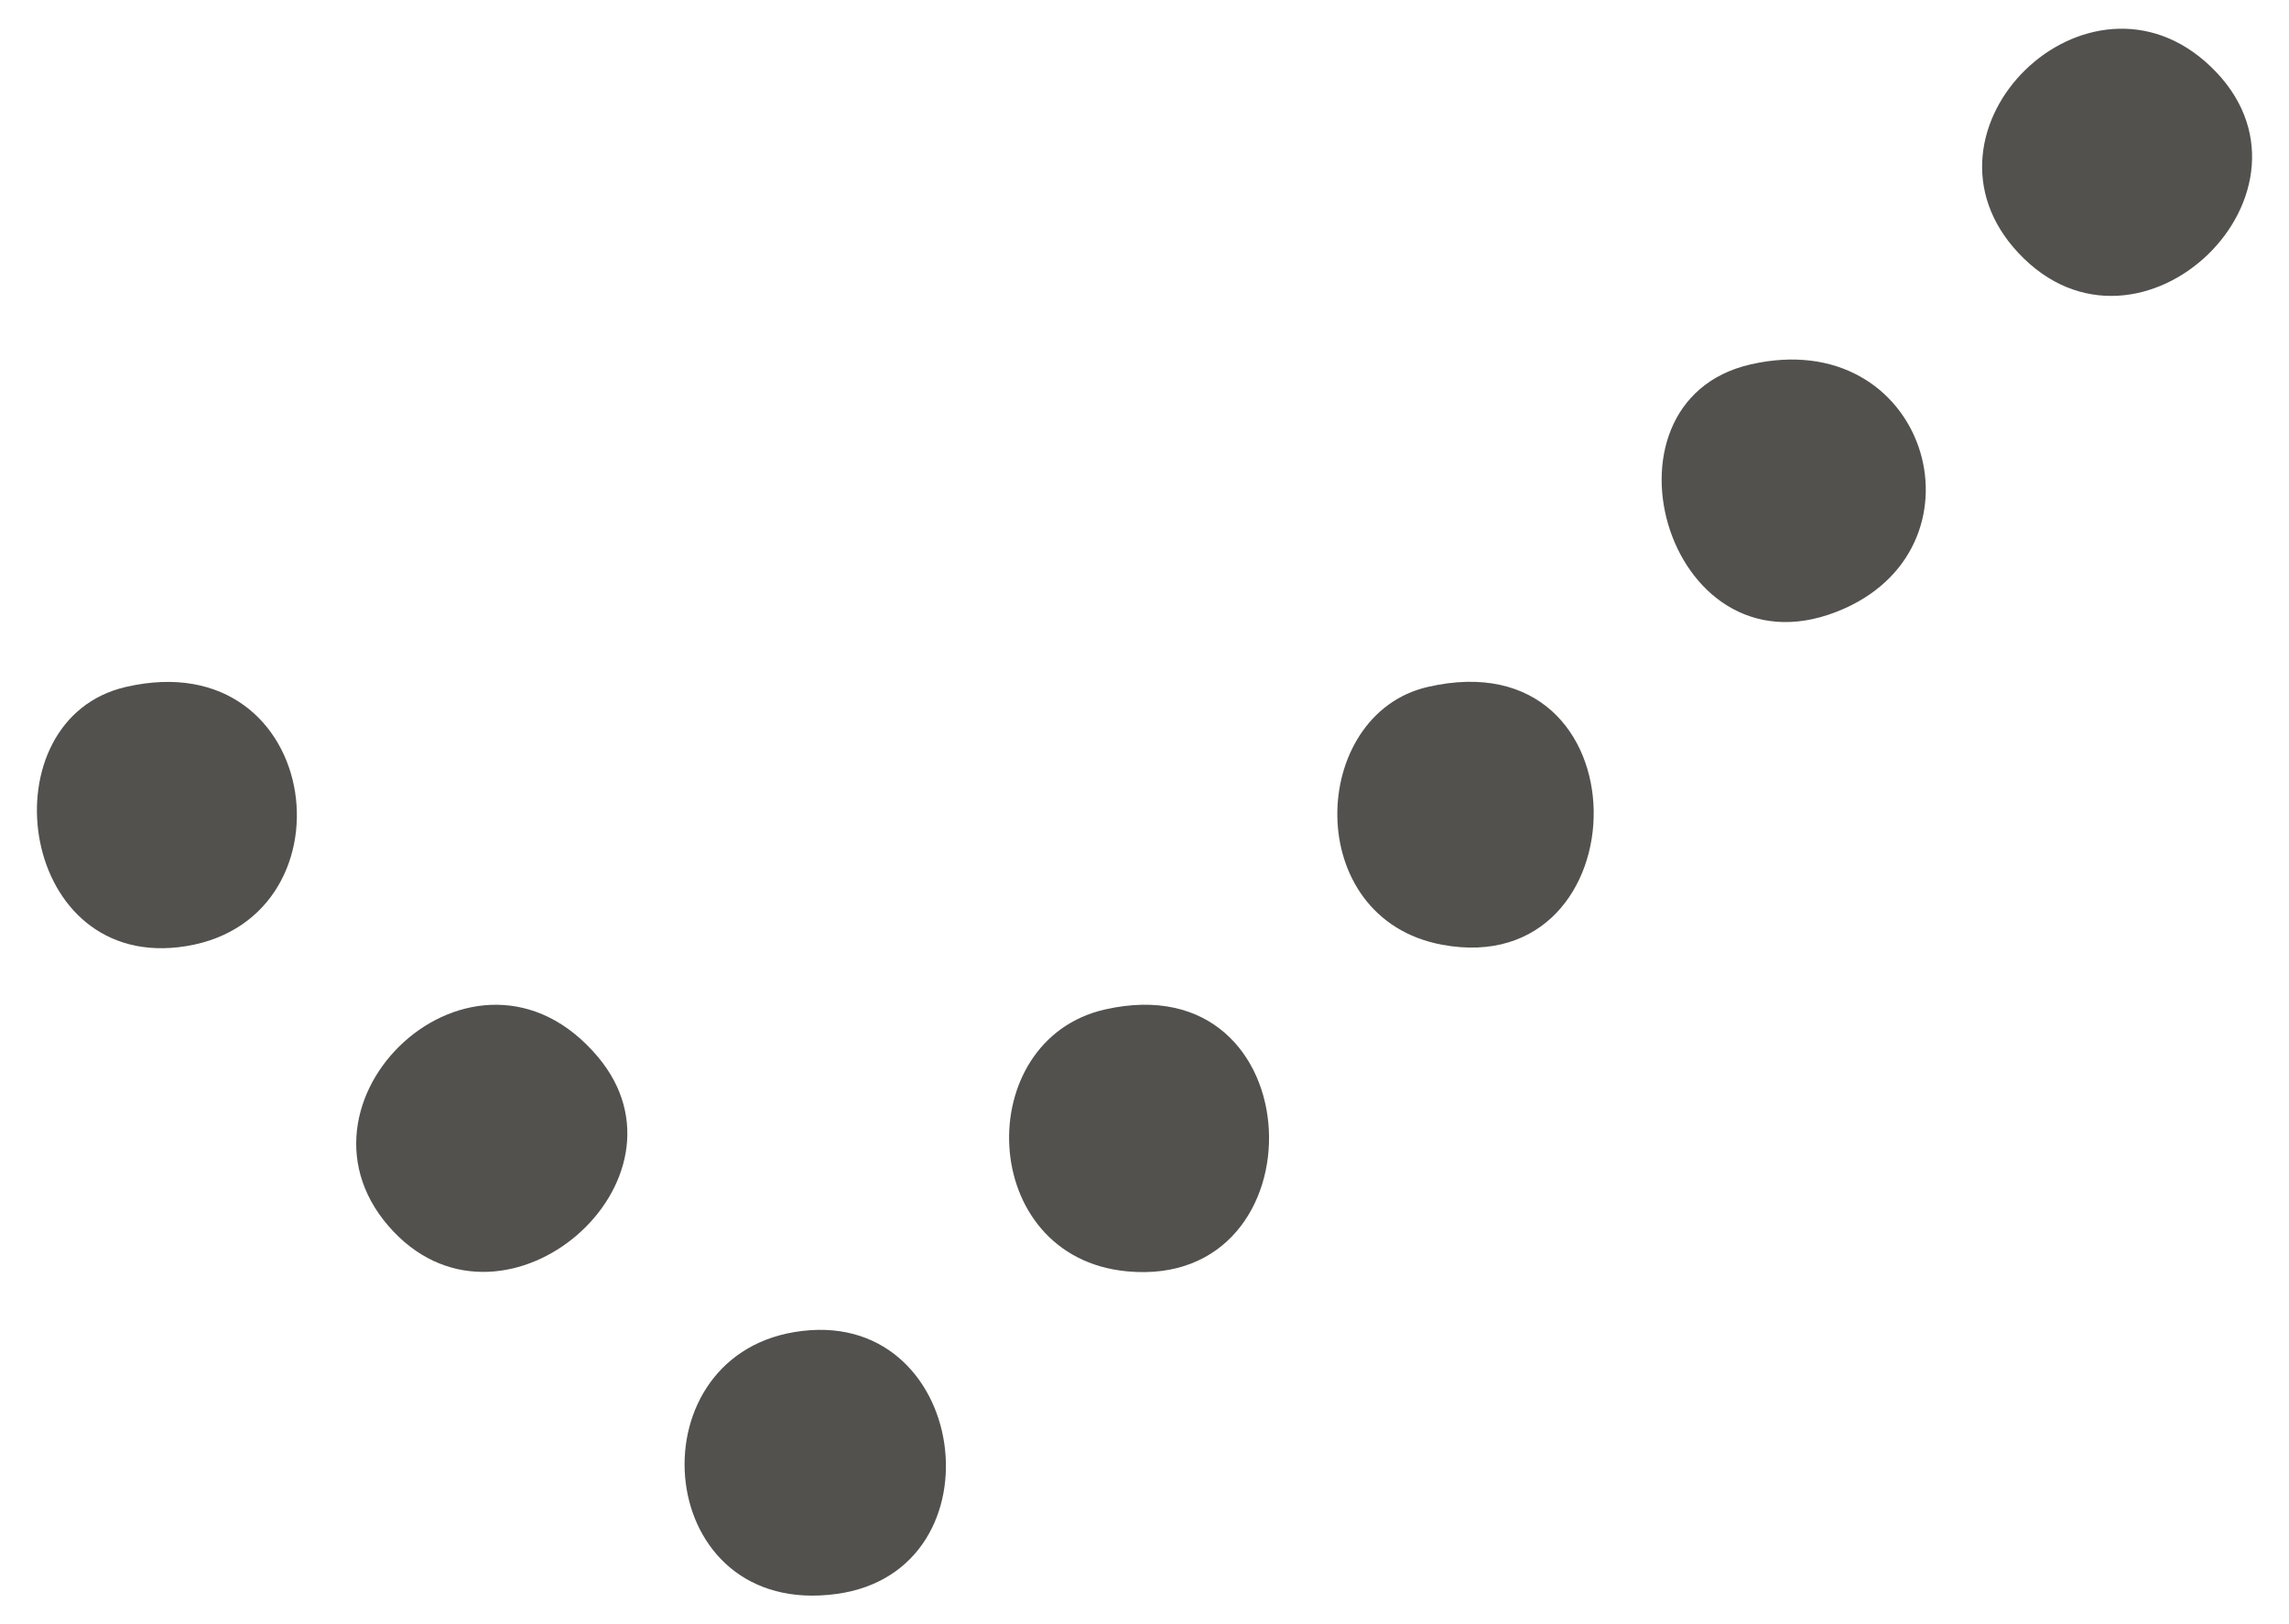
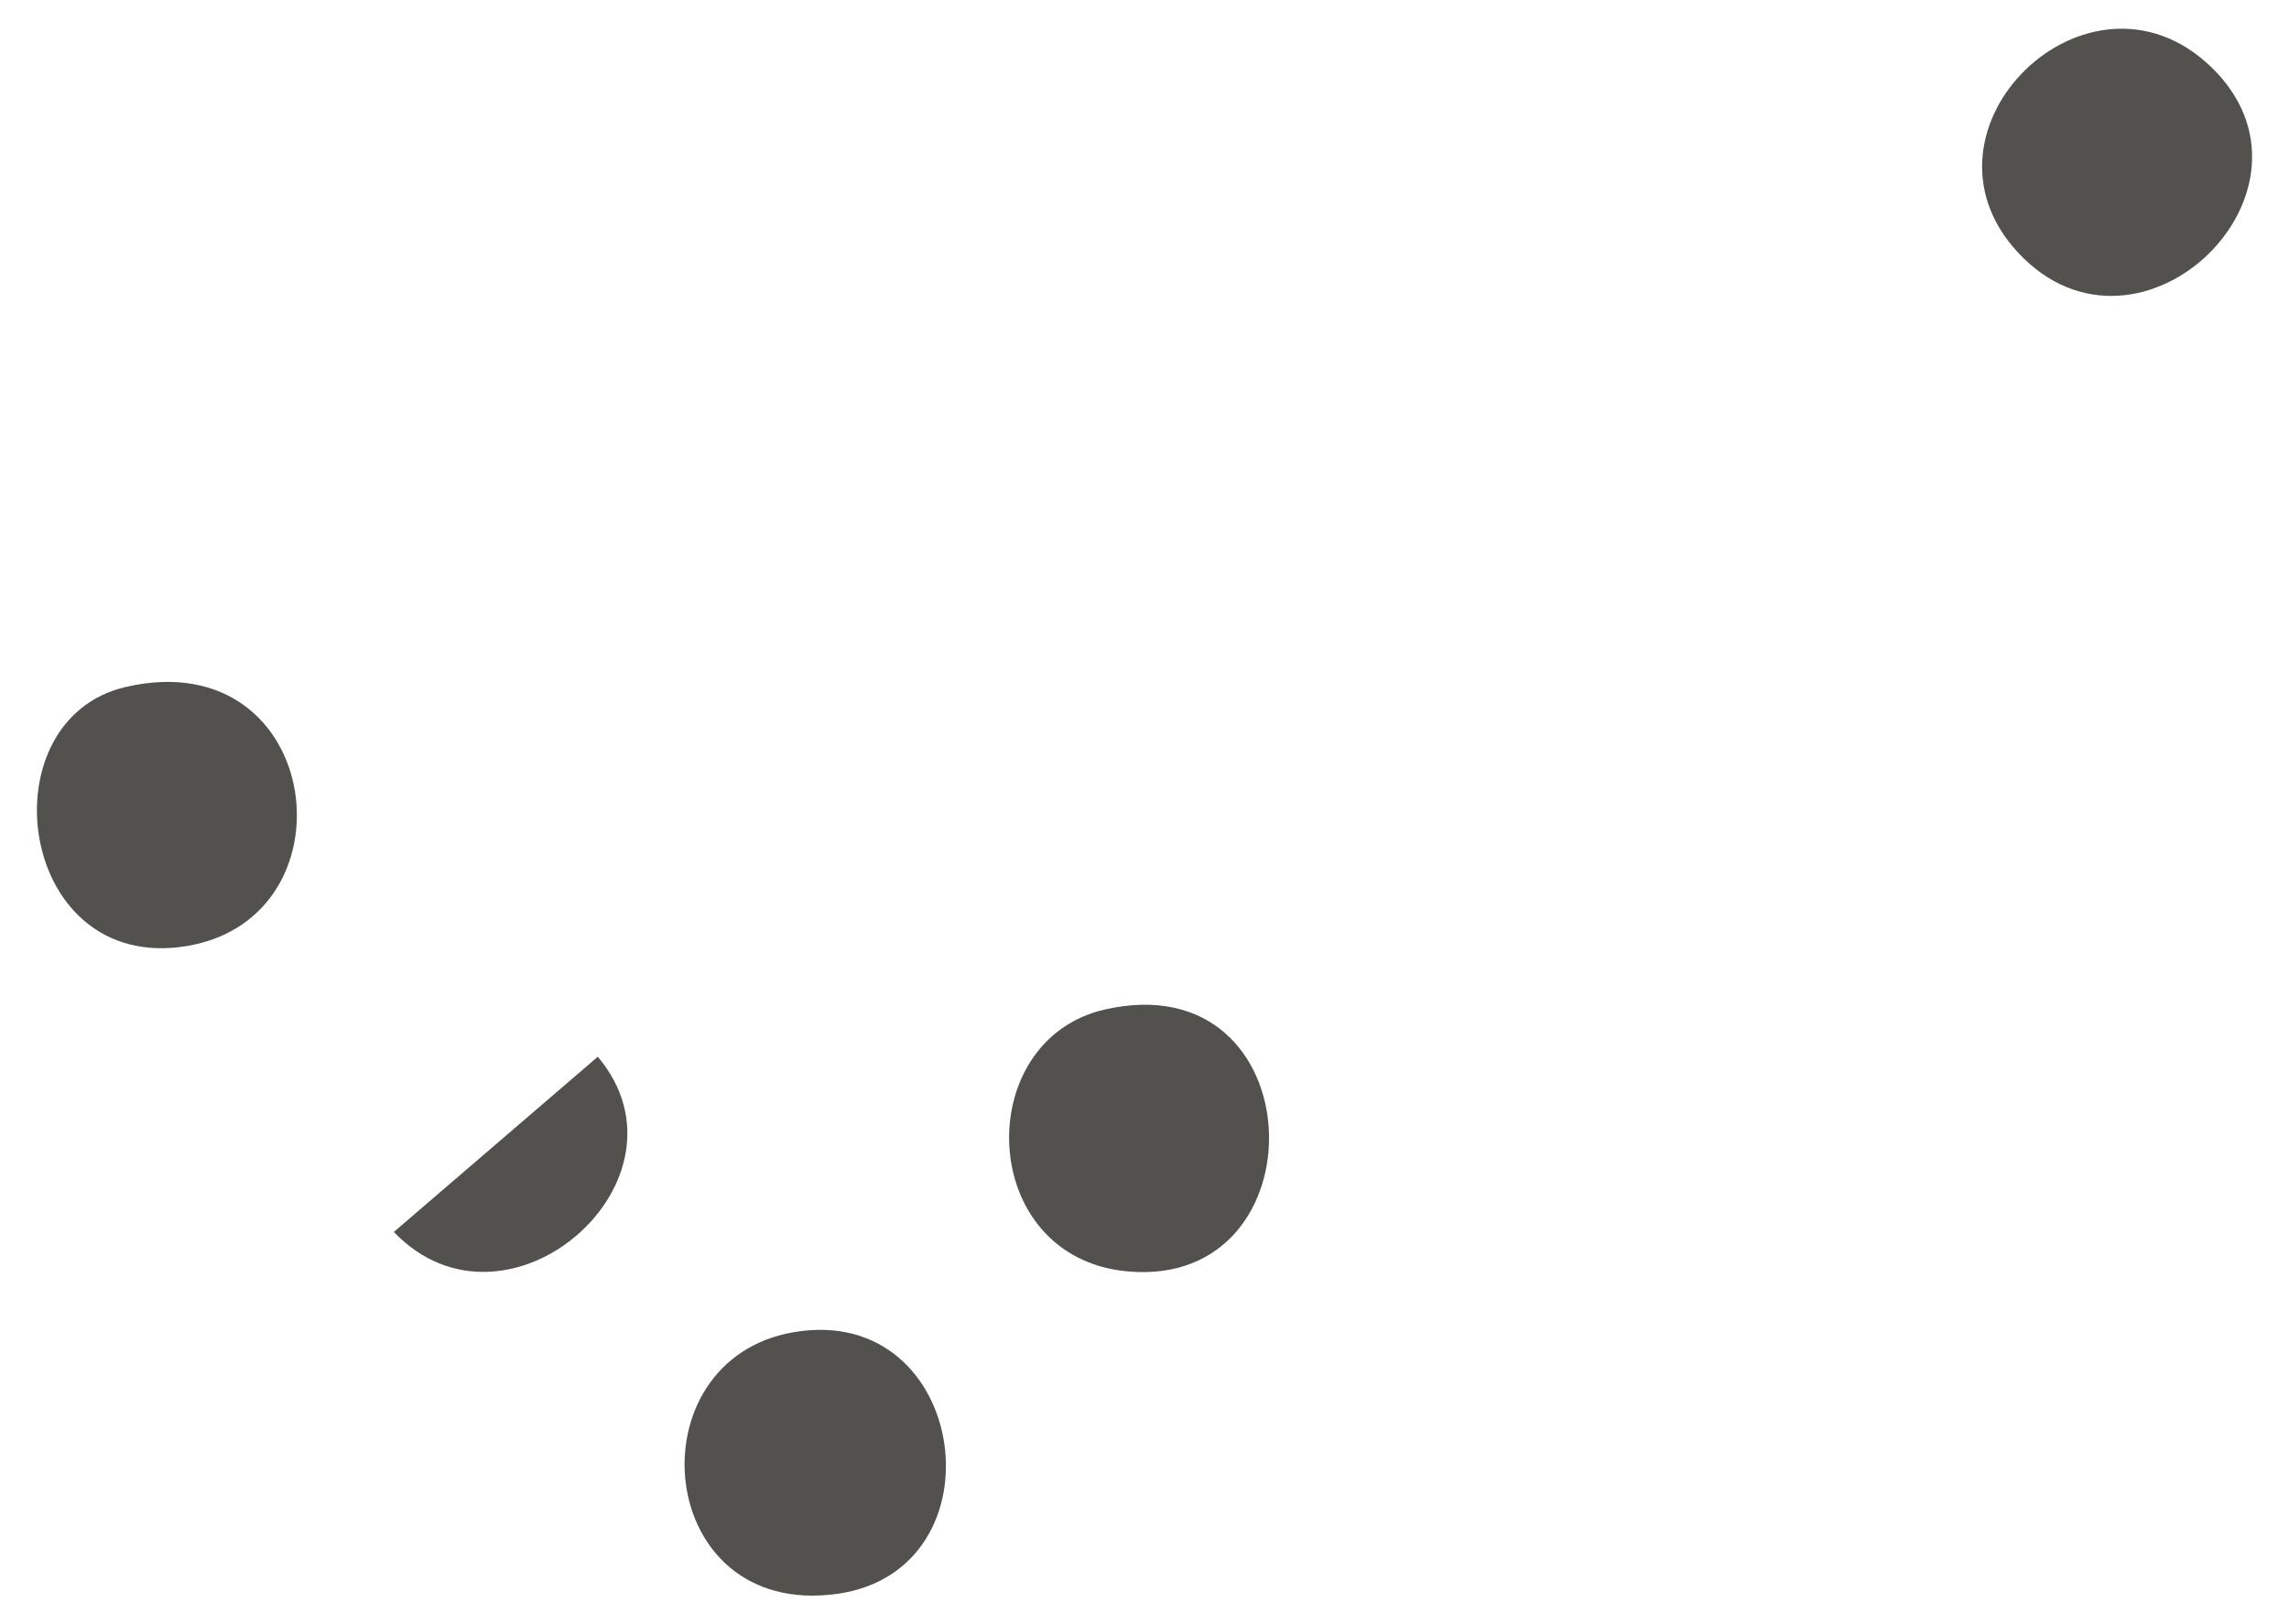
<svg xmlns="http://www.w3.org/2000/svg" width="31" height="22" viewBox="0 0 31 22" fill="none">
  <path d="M14.967 13.673C17.811 13.031 17.935 17.471 15.265 17.221C13.227 17.03 13.148 14.084 14.967 13.673Z" fill="#52514E" />
  <path d="M10.76 18.043C13.125 17.649 13.613 21.276 11.332 21.59C8.851 21.932 8.549 18.411 10.76 18.043Z" fill="#52514E" />
-   <path d="M8.096 14.314C9.504 15.985 6.864 18.289 5.334 16.687C3.68 14.954 6.437 12.344 8.096 14.314Z" fill="#52514E" />
+   <path d="M8.096 14.314C9.504 15.985 6.864 18.289 5.334 16.687Z" fill="#52514E" />
  <path d="M29.937 0.899C31.677 2.56 28.979 5.184 27.334 3.425C25.777 1.76 28.281 -0.68 29.937 0.899Z" fill="#52514E" />
  <path d="M1.704 9.305C4.416 8.679 4.87 12.555 2.41 12.831C0.215 13.077 -0.179 9.739 1.704 9.305Z" fill="#52514E" />
-   <path d="M23.704 4.937C26.08 4.39 26.977 7.348 24.982 8.241C22.603 9.306 21.48 5.45 23.704 4.937Z" fill="#52514E" />
-   <path d="M19.335 9.305C22.335 8.613 22.265 13.304 19.532 12.797C17.619 12.443 17.723 9.677 19.335 9.305Z" fill="#52514E" />
</svg>